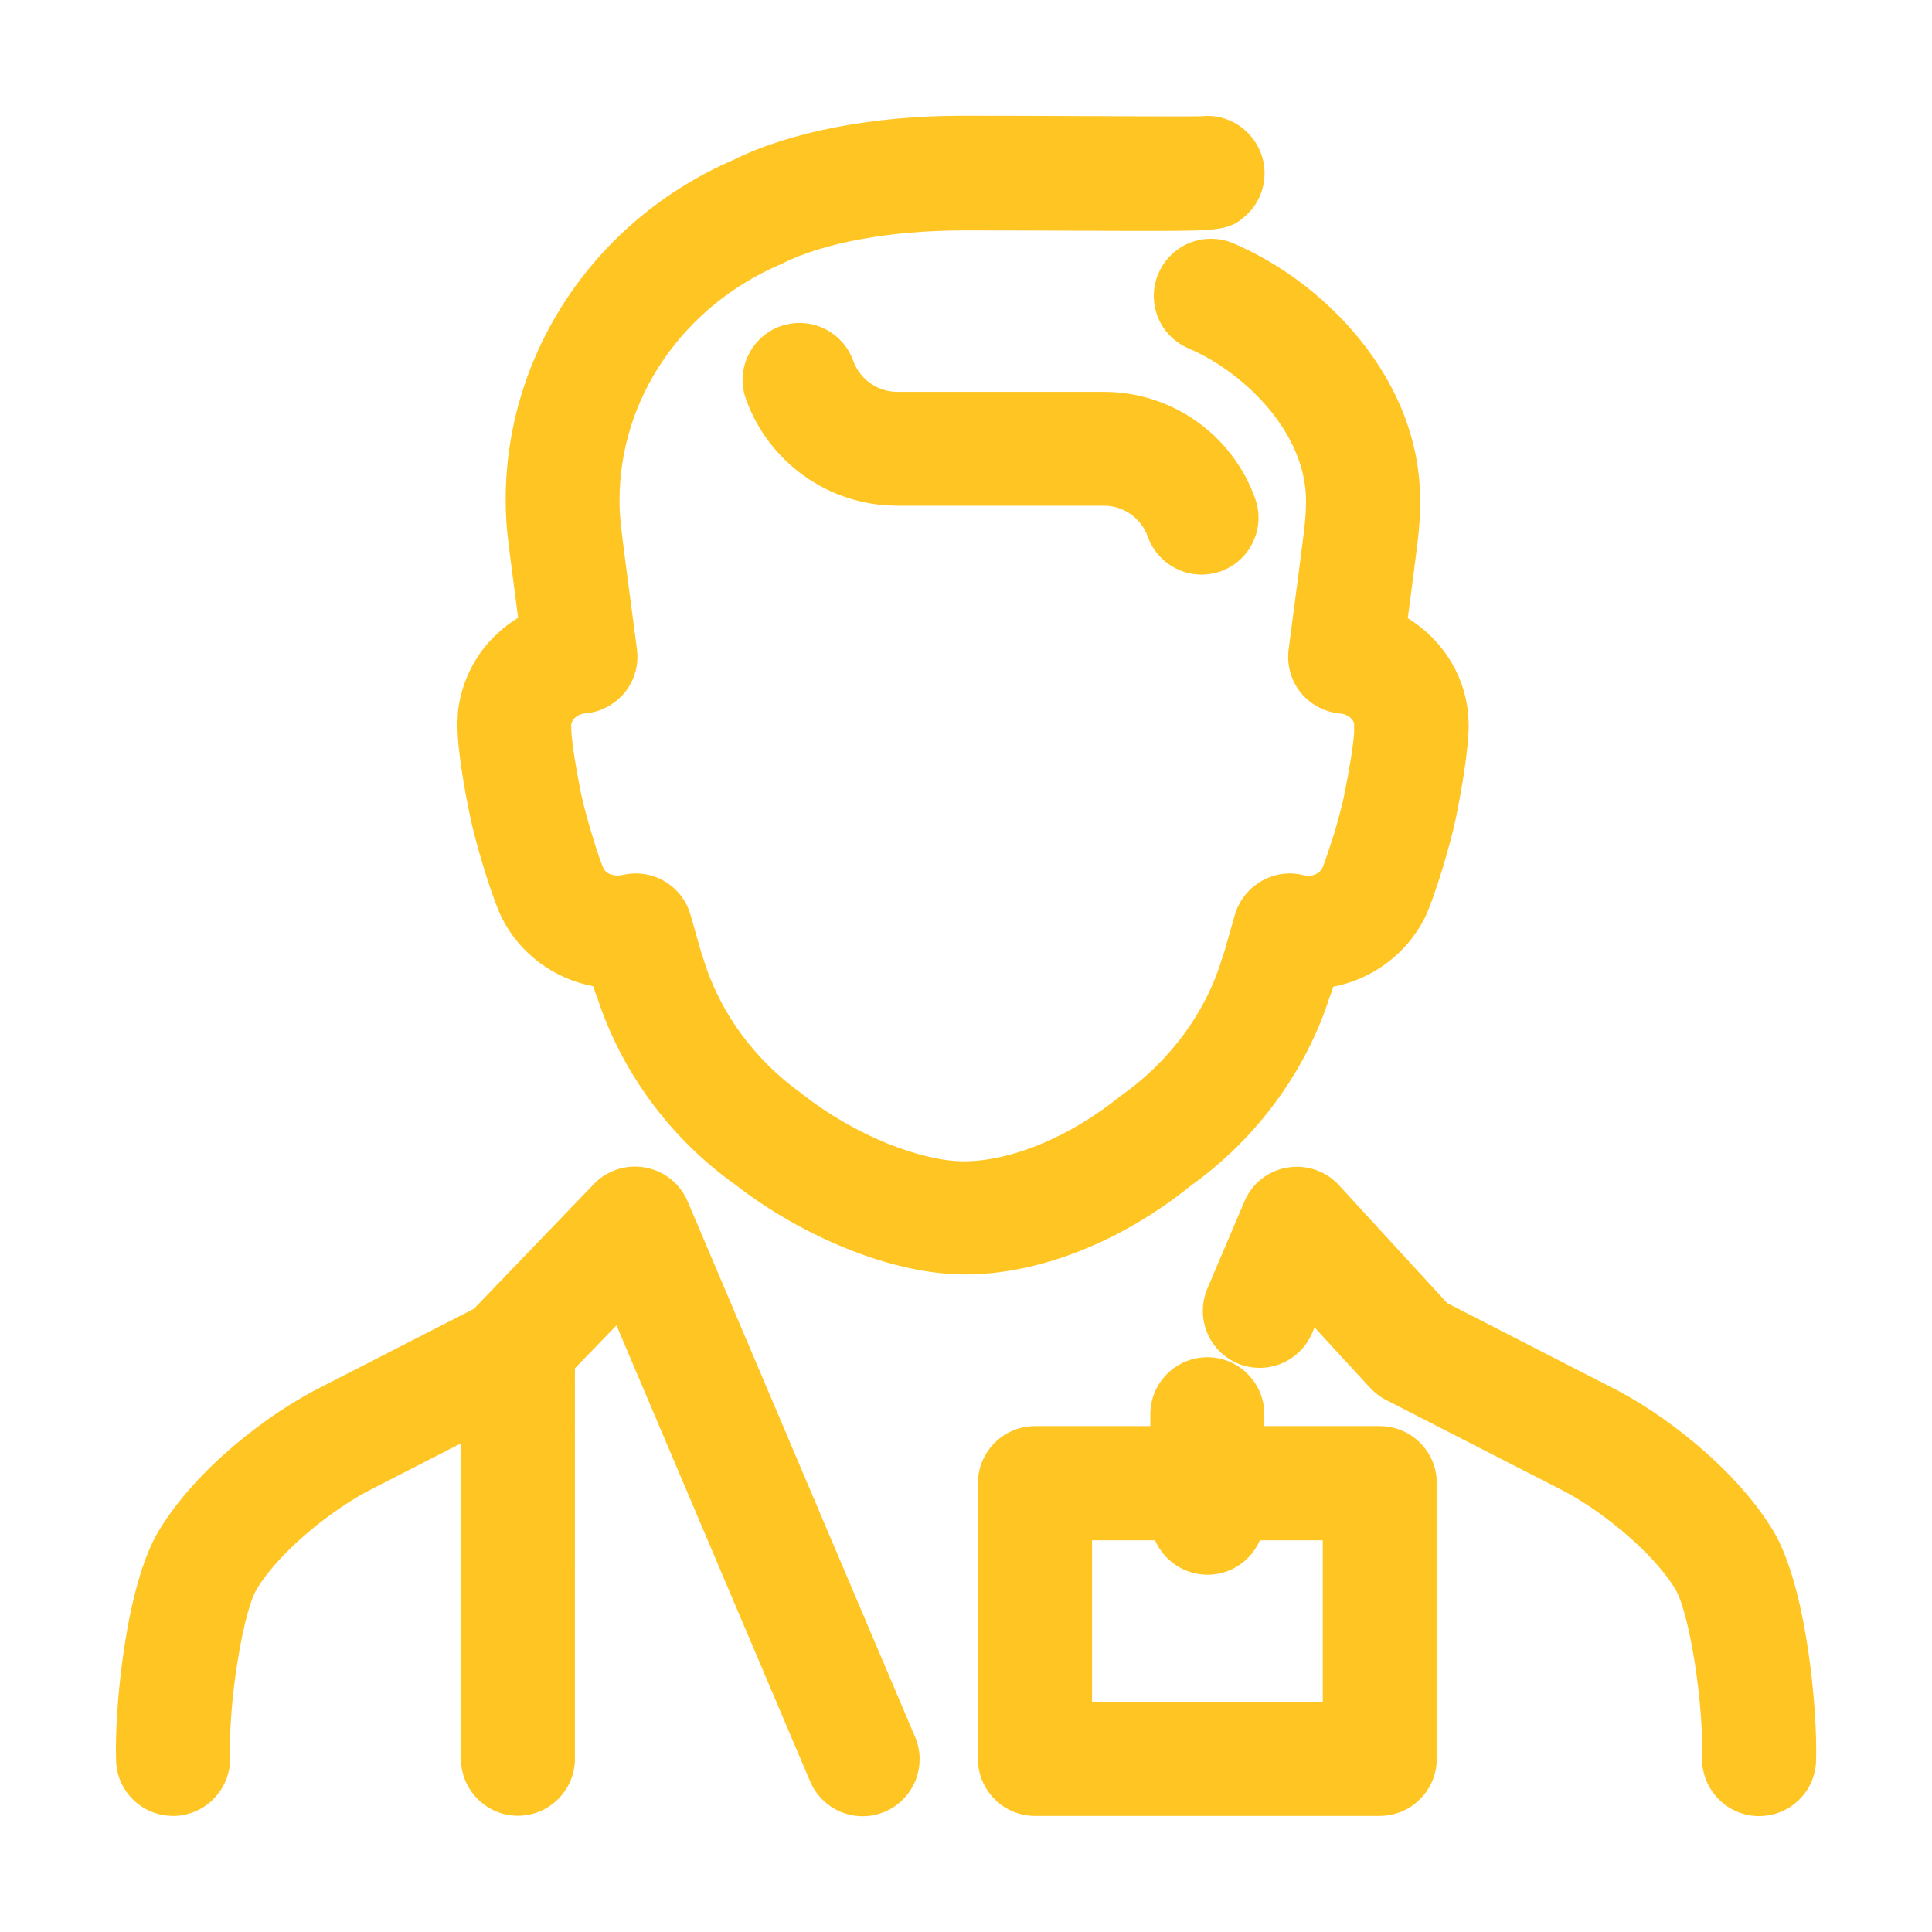
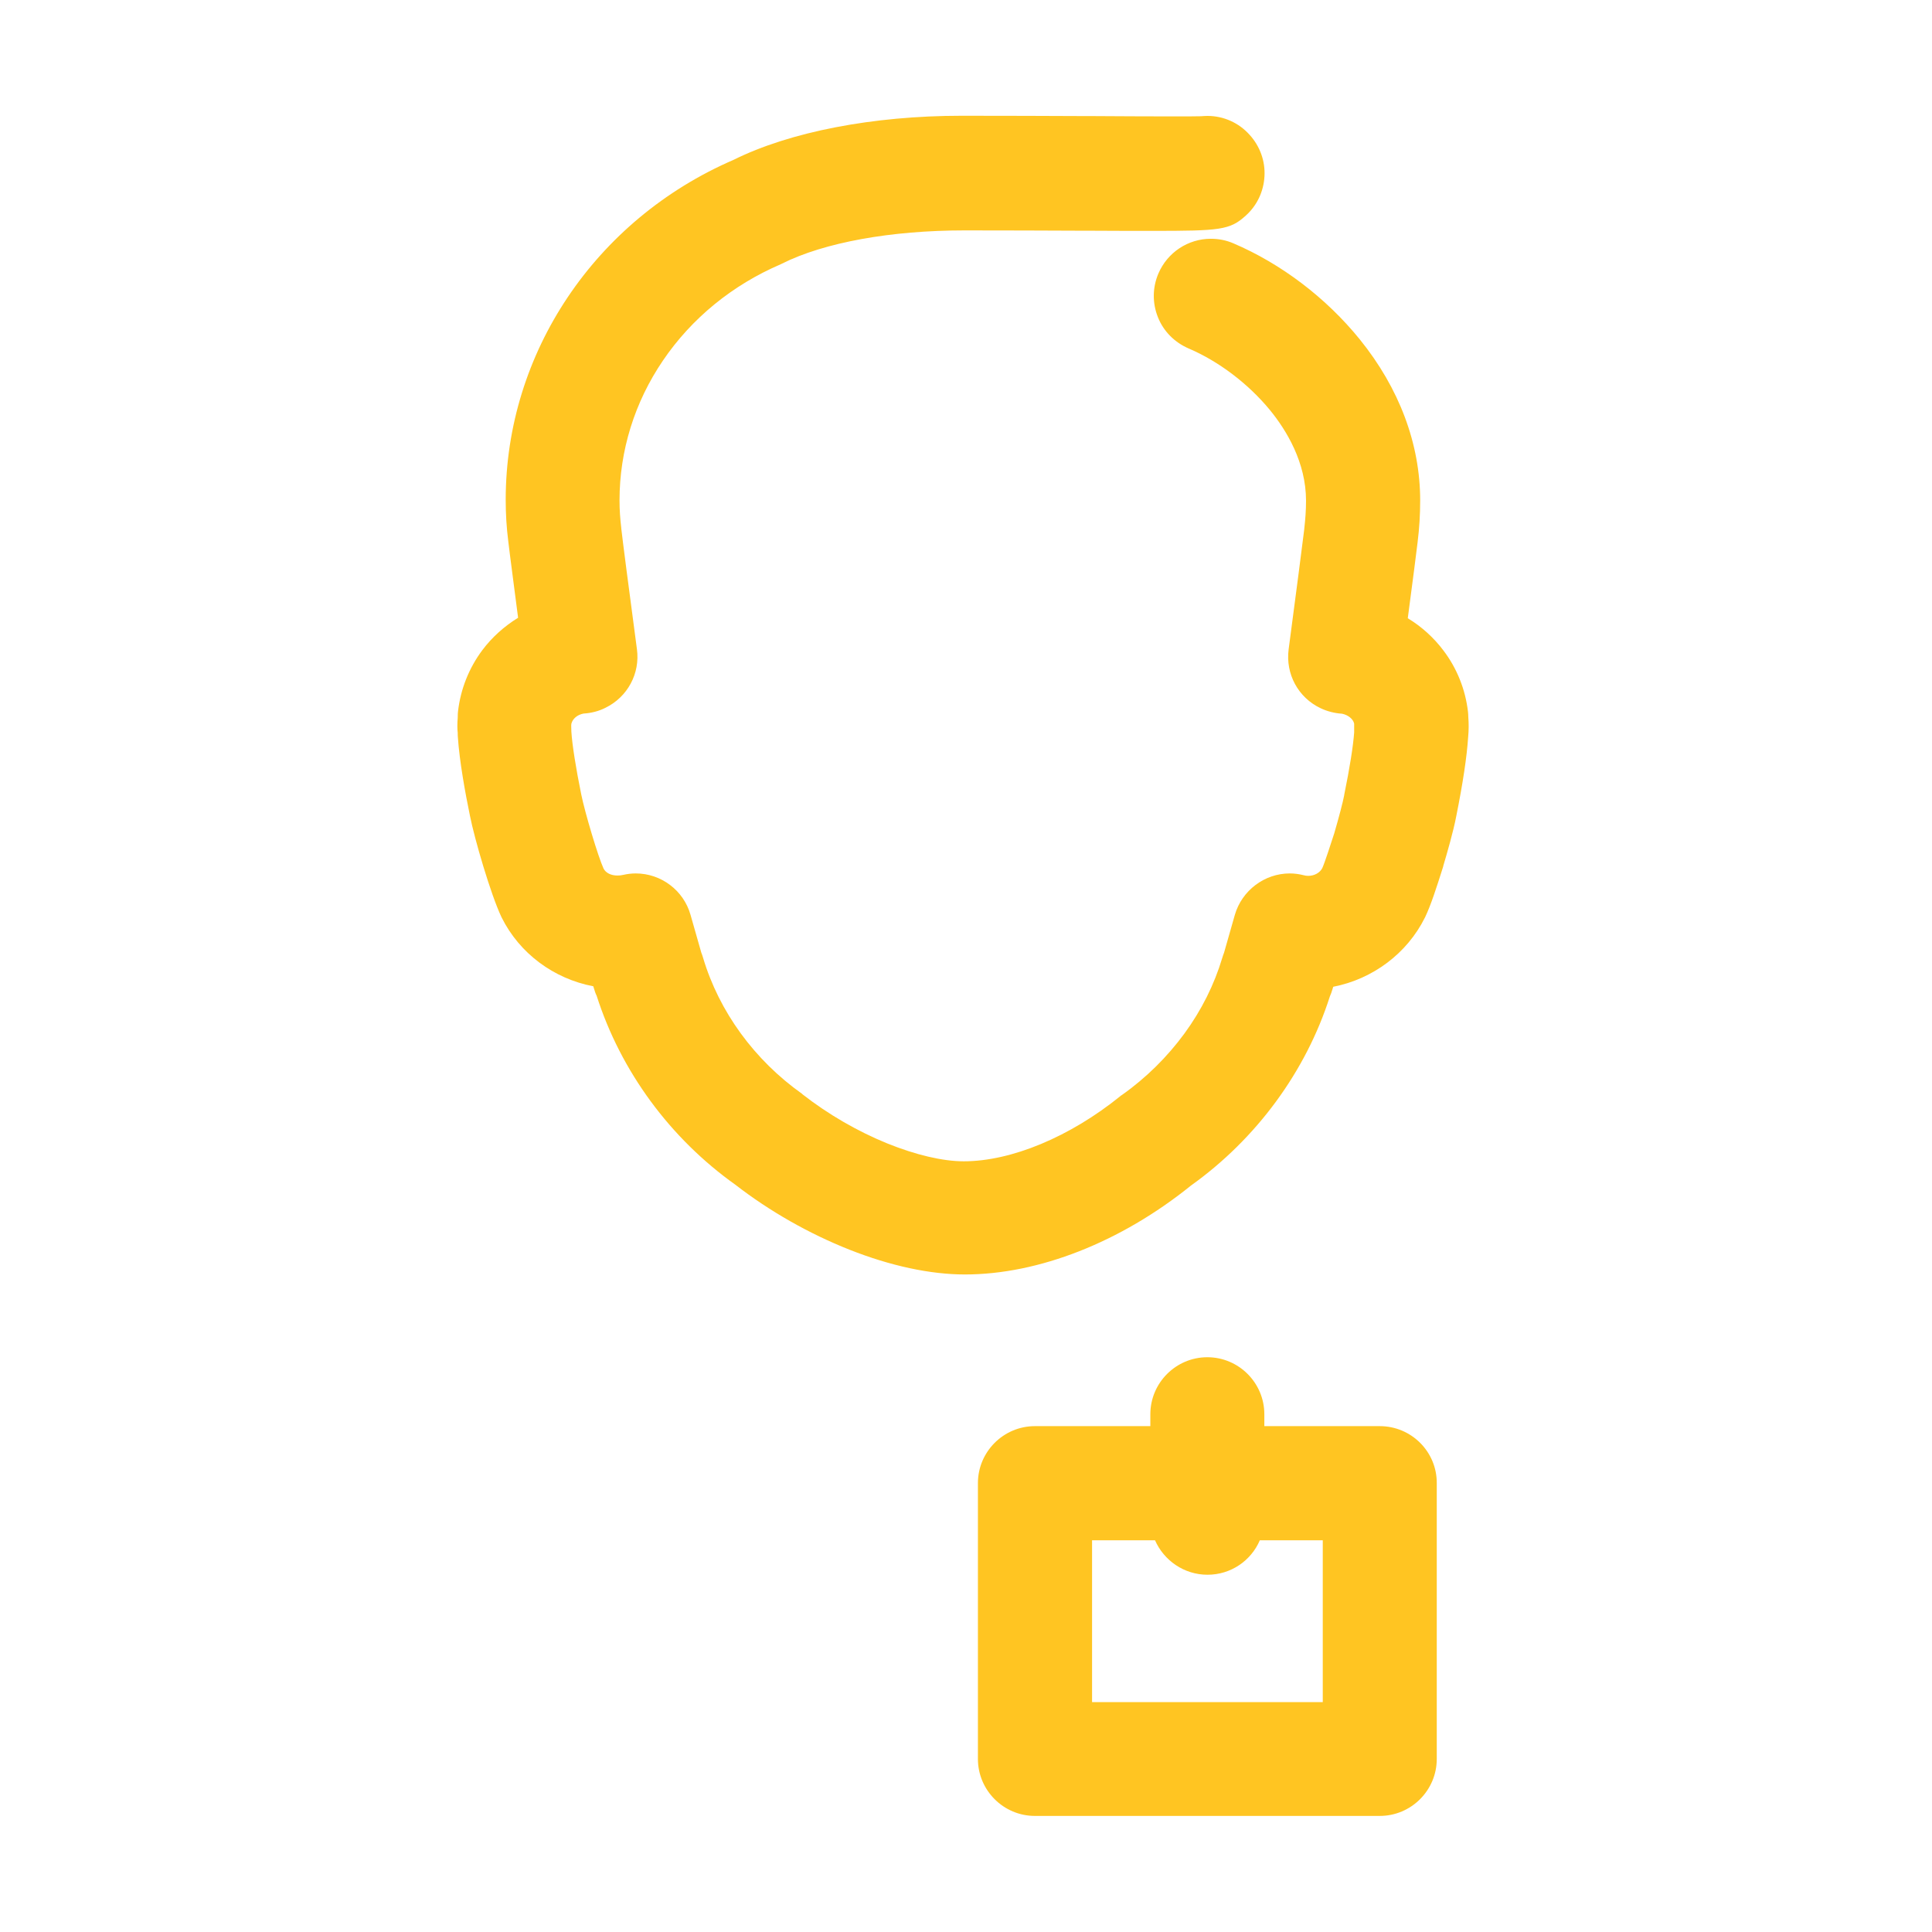
<svg xmlns="http://www.w3.org/2000/svg" version="1.1" id="_x2014_ÎÓÈ_x5F_1" x="0px" y="0px" viewBox="0 0 1200 1200" style="enable-background:new 0 0 1200 1200;" xml:space="preserve" fill="#ffc522">
  <g>
-     <path d="M427.1,746.2c-4.7-11-14.4-18.8-26.2-21c-2.1-0.4-4.3-0.6-6.5-0.6h0c-9.6,0-18.9,3.9-25.5,10.8L296.2,811   c-0.6,0.6-1.1,1.2-1.6,1.8l-93.9,48.1c-17.7,8.7-37,21.6-54.5,36.3c-20.4,17.2-36.9,35.8-47.7,53.8   c-20.6,34.4-27.5,111.2-26.4,142.7c0.3,9.2,4.1,17.9,10.8,24.3c6.6,6.4,15.4,9.9,24.6,9.9c0.4,0,0.8,0,1.2,0   c19.5-0.7,34.8-17.1,34.2-36.6c-0.5-15.3,1.2-37.9,4.6-59c4-25.3,8.7-39.8,11.8-45c14.4-24.1,48.5-51.1,73.1-63.2l0.1,0l0.1-0.1   l53.7-27.5v195.9c0,19.5,15.9,35.4,35.4,35.4c19.5,0,35.4-15.9,35.4-35.4V849.9l25.8-26.7l120.3,283.3   c5.6,13.1,18.4,21.6,32.6,21.6c4.8,0,9.4-1,13.8-2.8c8.7-3.7,15.4-10.6,19-19.3c3.5-8.8,3.5-18.4-0.2-27.1L427.1,746.2z" />
-     <path d="M1101.5,951c-23.2-38.7-69-73.8-101.8-89.9l-100.8-51.7l-67.3-73.3c-6.7-7.3-16.2-11.4-26.1-11.4h0c-2,0-4,0.2-6,0.5   c-12,2.1-21.9,9.9-26.6,21.1l-23,54.1c-7.6,18,0.8,38.8,18.7,46.4c4.4,1.9,9.1,2.8,13.8,2.8c14.2,0,27-8.5,32.6-21.6l1.5-3.5   L851,862c2.9,3.1,6.2,5.7,10,7.6l106.8,54.7l0.1,0.1l0.1,0c24.4,12,58.3,38.9,72.8,63c3.1,5.2,7.8,19.7,11.8,45   c3.3,21.1,5.1,43.7,4.6,59c-0.6,19.5,14.7,35.9,34.2,36.6c0.4,0,0.8,0,1.2,0c9.2,0,18-3.5,24.6-9.9c6.7-6.4,10.5-15.1,10.8-24.3   C1129,1062.2,1122.1,985.4,1101.5,951z" />
    <path d="M857,885.8h-71.7v-7.4c0-19.5-15.9-35.4-35.4-35.4c-19.5,0-35.4,15.9-35.4,35.4v7.4h-71.7c-19.5,0-35.4,15.9-35.4,35.4   v171.3c0,19.5,15.9,35.4,35.4,35.4H857c19.5,0,35.4-15.9,35.4-35.4V921.2C892.5,901.7,876.6,885.8,857,885.8z M750,978.1   c14.6,0,27.1-8.8,32.5-21.4h39.1v100.5H678.3V956.7h39.1C722.9,969.2,735.4,978.1,750,978.1z" />
    <path d="M826,618.9c0.6-1.4,1.2-2.9,1.6-4.4l0,0l0,0l0.5-1.6c24.6-4.8,45.9-20.7,57-43.1l0.1-0.1l0-0.1c3.5-7.3,7-18.1,11.2-31.4   l0-0.1l0-0.1c2.3-7.7,6.4-21.9,8.1-31c4.1-20.4,6.6-37,7.4-49.2c0.4-4.2,0.4-8.5,0.1-12.3c0-1.2-0.1-2.3-0.2-3.4   c-1.6-13.8-6.8-26.9-15.2-38c-6-8-13.6-14.9-22.2-20.1c3.1-23.7,5.5-41.7,6.1-47.2c1.1-8.8,1.6-17.3,1.6-26   c0-35.1-13-69.7-37.5-100c-20.9-25.8-48.8-47-78.6-59.7c-4.4-1.9-9.1-2.8-13.9-2.8c-14.2,0-27,8.5-32.6,21.6   c-3.7,8.7-3.8,18.3-0.3,27.1c3.5,8.8,10.3,15.6,19,19.4c18.8,8,37.2,22,50.6,38.3c10.2,12.5,22.4,32.4,22.4,56.3   c0,5.9-0.4,11.4-1.1,17.5l0,0.1l0,0.1c-0.9,7.7-5.2,40.5-9.7,74.6c-2,15.3,5.9,30,19.9,36.6c4,1.9,8.6,3.1,13.3,3.4   c3.8,0.8,6.9,3.3,7.5,6.2c0,2.8,0,4.3,0,5.4c-0.6,8.5-2.8,22.3-6.2,38.9l0,0.1l0,0.1c-0.8,4.2-3.2,13.4-6.2,23.7l-0.2,0.6   c-1.6,4.9-5.7,17.7-7.2,20.9c-1.5,2.9-4.9,4.8-8.7,4.8c-1,0-1.9-0.1-2.9-0.4c-2.8-0.7-5.7-1.1-8.6-1.1c-15.7,0-29.7,10.6-34.1,25.7   l-6.7,23.5c-0.4,1.1-0.8,2.1-1.1,3.2c-5,16.7-12.9,32.5-23.5,47c-10.7,14.6-23.8,27.6-39.1,38.4l-0.4,0.2l-0.3,0.3   c-31.4,25.4-67.8,40.5-97.3,40.5c-13.1,0-29.9-4-47.5-11.1c-18.4-7.5-36.6-18-52.5-30.4l-0.2-0.2l-0.2-0.2   c-29.6-21-51.5-51-61.5-84.5c-0.3-1.1-0.7-2.2-1.1-3.2l-6.7-23.5c-4.3-15.2-18.3-25.7-34-25.7c-2.6,0-5.2,0.3-7.8,0.9   c-1.2,0.3-2.4,0.4-3.6,0.4c-4,0-7.2-1.6-8.6-4.3c-3.4-7.4-11.6-34.8-13.9-46.2l0,0l0,0c-3.3-16.2-5.6-30.7-6.1-38.8   c0-0.8-0.1-2.3-0.1-3.5c0-0.4,0-0.9,0.1-1.5c0.8-3.1,3.7-5.6,7.6-6.3c4.8-0.3,9.5-1.5,13.6-3.6c13.7-6.7,21.6-21.3,19.5-36.5   c-5-37.5-8.9-67.6-9.7-74.8l0-0.1l0-0.1c-0.7-6-1.1-11.5-1.1-17.3c0-30.8,9.3-60.9,27-86.9c17.8-26.2,43.1-46.9,73.2-59.8l0.4-0.2   l0.4-0.2c26.2-13.1,67.5-20.6,113.3-20.6c25.2,0,51.3,0.1,74.4,0.2l4.4,0c14.1,0.1,27.4,0.1,37.7,0.1c42.3,0,48.3-0.5,58.2-9.5   c7-6.3,11.1-15,11.6-24.5c0.5-9.4-2.8-18.5-9.1-25.5C769.5,76.2,759.9,72,750,72c-1.4,0-2.7,0.1-4.1,0.2c-2.7,0.1-9.1,0.1-19.1,0.1   c-13.6,0-32.2-0.1-48.6-0.2l-4.3,0c-23.2-0.1-49.6-0.2-76.6-0.2c-55.1,0-106.7,10-141.7,27.4c-86,37.2-141.5,120-141.5,211.1   c0,8.7,0.5,17.2,1.6,25.8c0.8,7.1,4,31.1,6.1,47.5c-8.6,5.3-16.2,12.1-22.2,20.1c-8.3,11.1-13.5,24.2-15.1,37.9   c-0.1,0.7-0.2,1.8-0.2,4.2c-0.3,3.4-0.3,6.7,0,9.3c0,0.9,0,2.1,0.1,2.8c1,14.9,4.6,34.7,7.5,48.7c2.9,14.6,12.8,48.5,19.5,62.8   l0.1,0.2l0.1,0.2c11.1,22.3,32.3,38,56.9,42.7l0.5,1.6c0.4,1.4,0.9,2.9,1.6,4.3c15,46.9,45.6,88.5,86.2,117.4   c21.3,16.5,45.8,30.4,70.8,40.3c25.5,10.1,50.3,15.4,71.7,15.4c45.8,0,96.9-20.1,140.4-55.2C780.3,707.4,811.1,665.6,826,618.9z" />
-     <path d="M530,224.2c-5-14.1-18.4-23.6-33.4-23.6c-4,0-8,0.7-11.8,2c-18.4,6.6-28.1,26.9-21.5,45.2c14.1,39.6,51.8,66.3,93.9,66.3   h128.5c12.2,0,23.1,7.7,27.2,19.2c5,14.1,18.4,23.6,33.4,23.6c4,0,8-0.7,11.8-2c8.9-3.2,16.1-9.6,20.1-18.1   c4.1-8.5,4.6-18.2,1.4-27.1c-14.1-39.7-51.8-66.3-93.9-66.3H557.2C545,243.3,534.1,235.6,530,224.2z" />
  </g>
</svg>